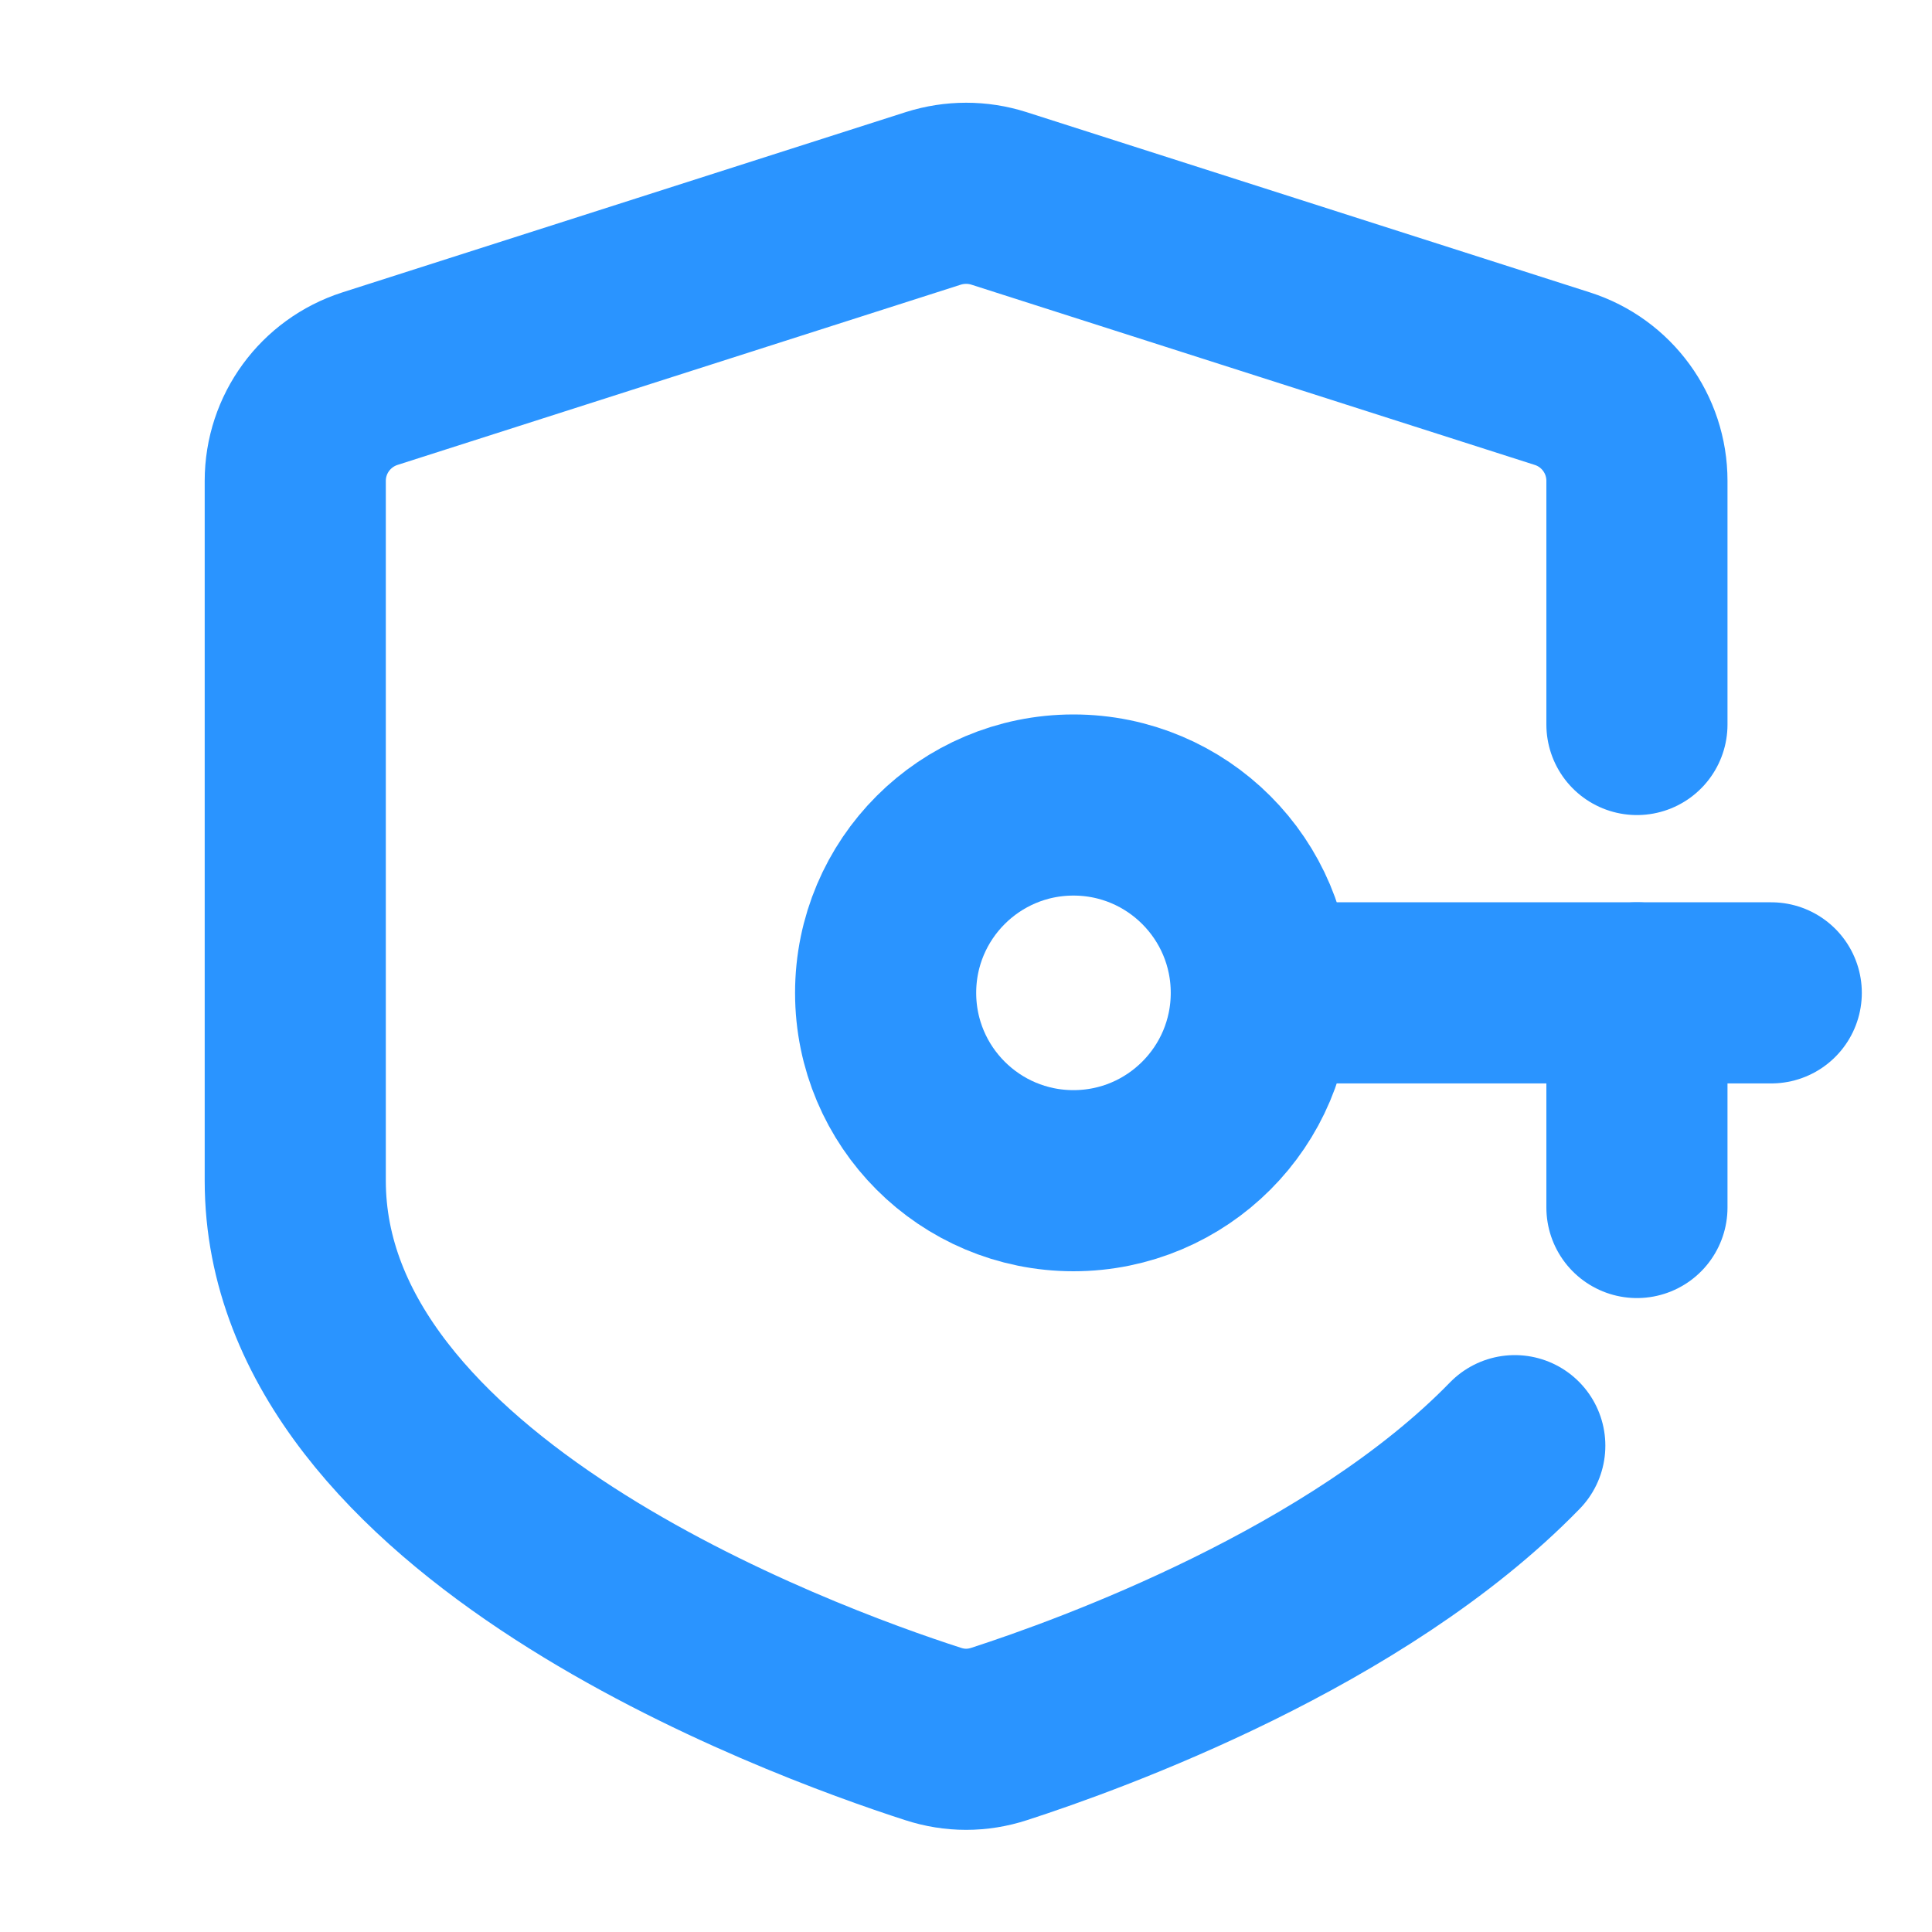
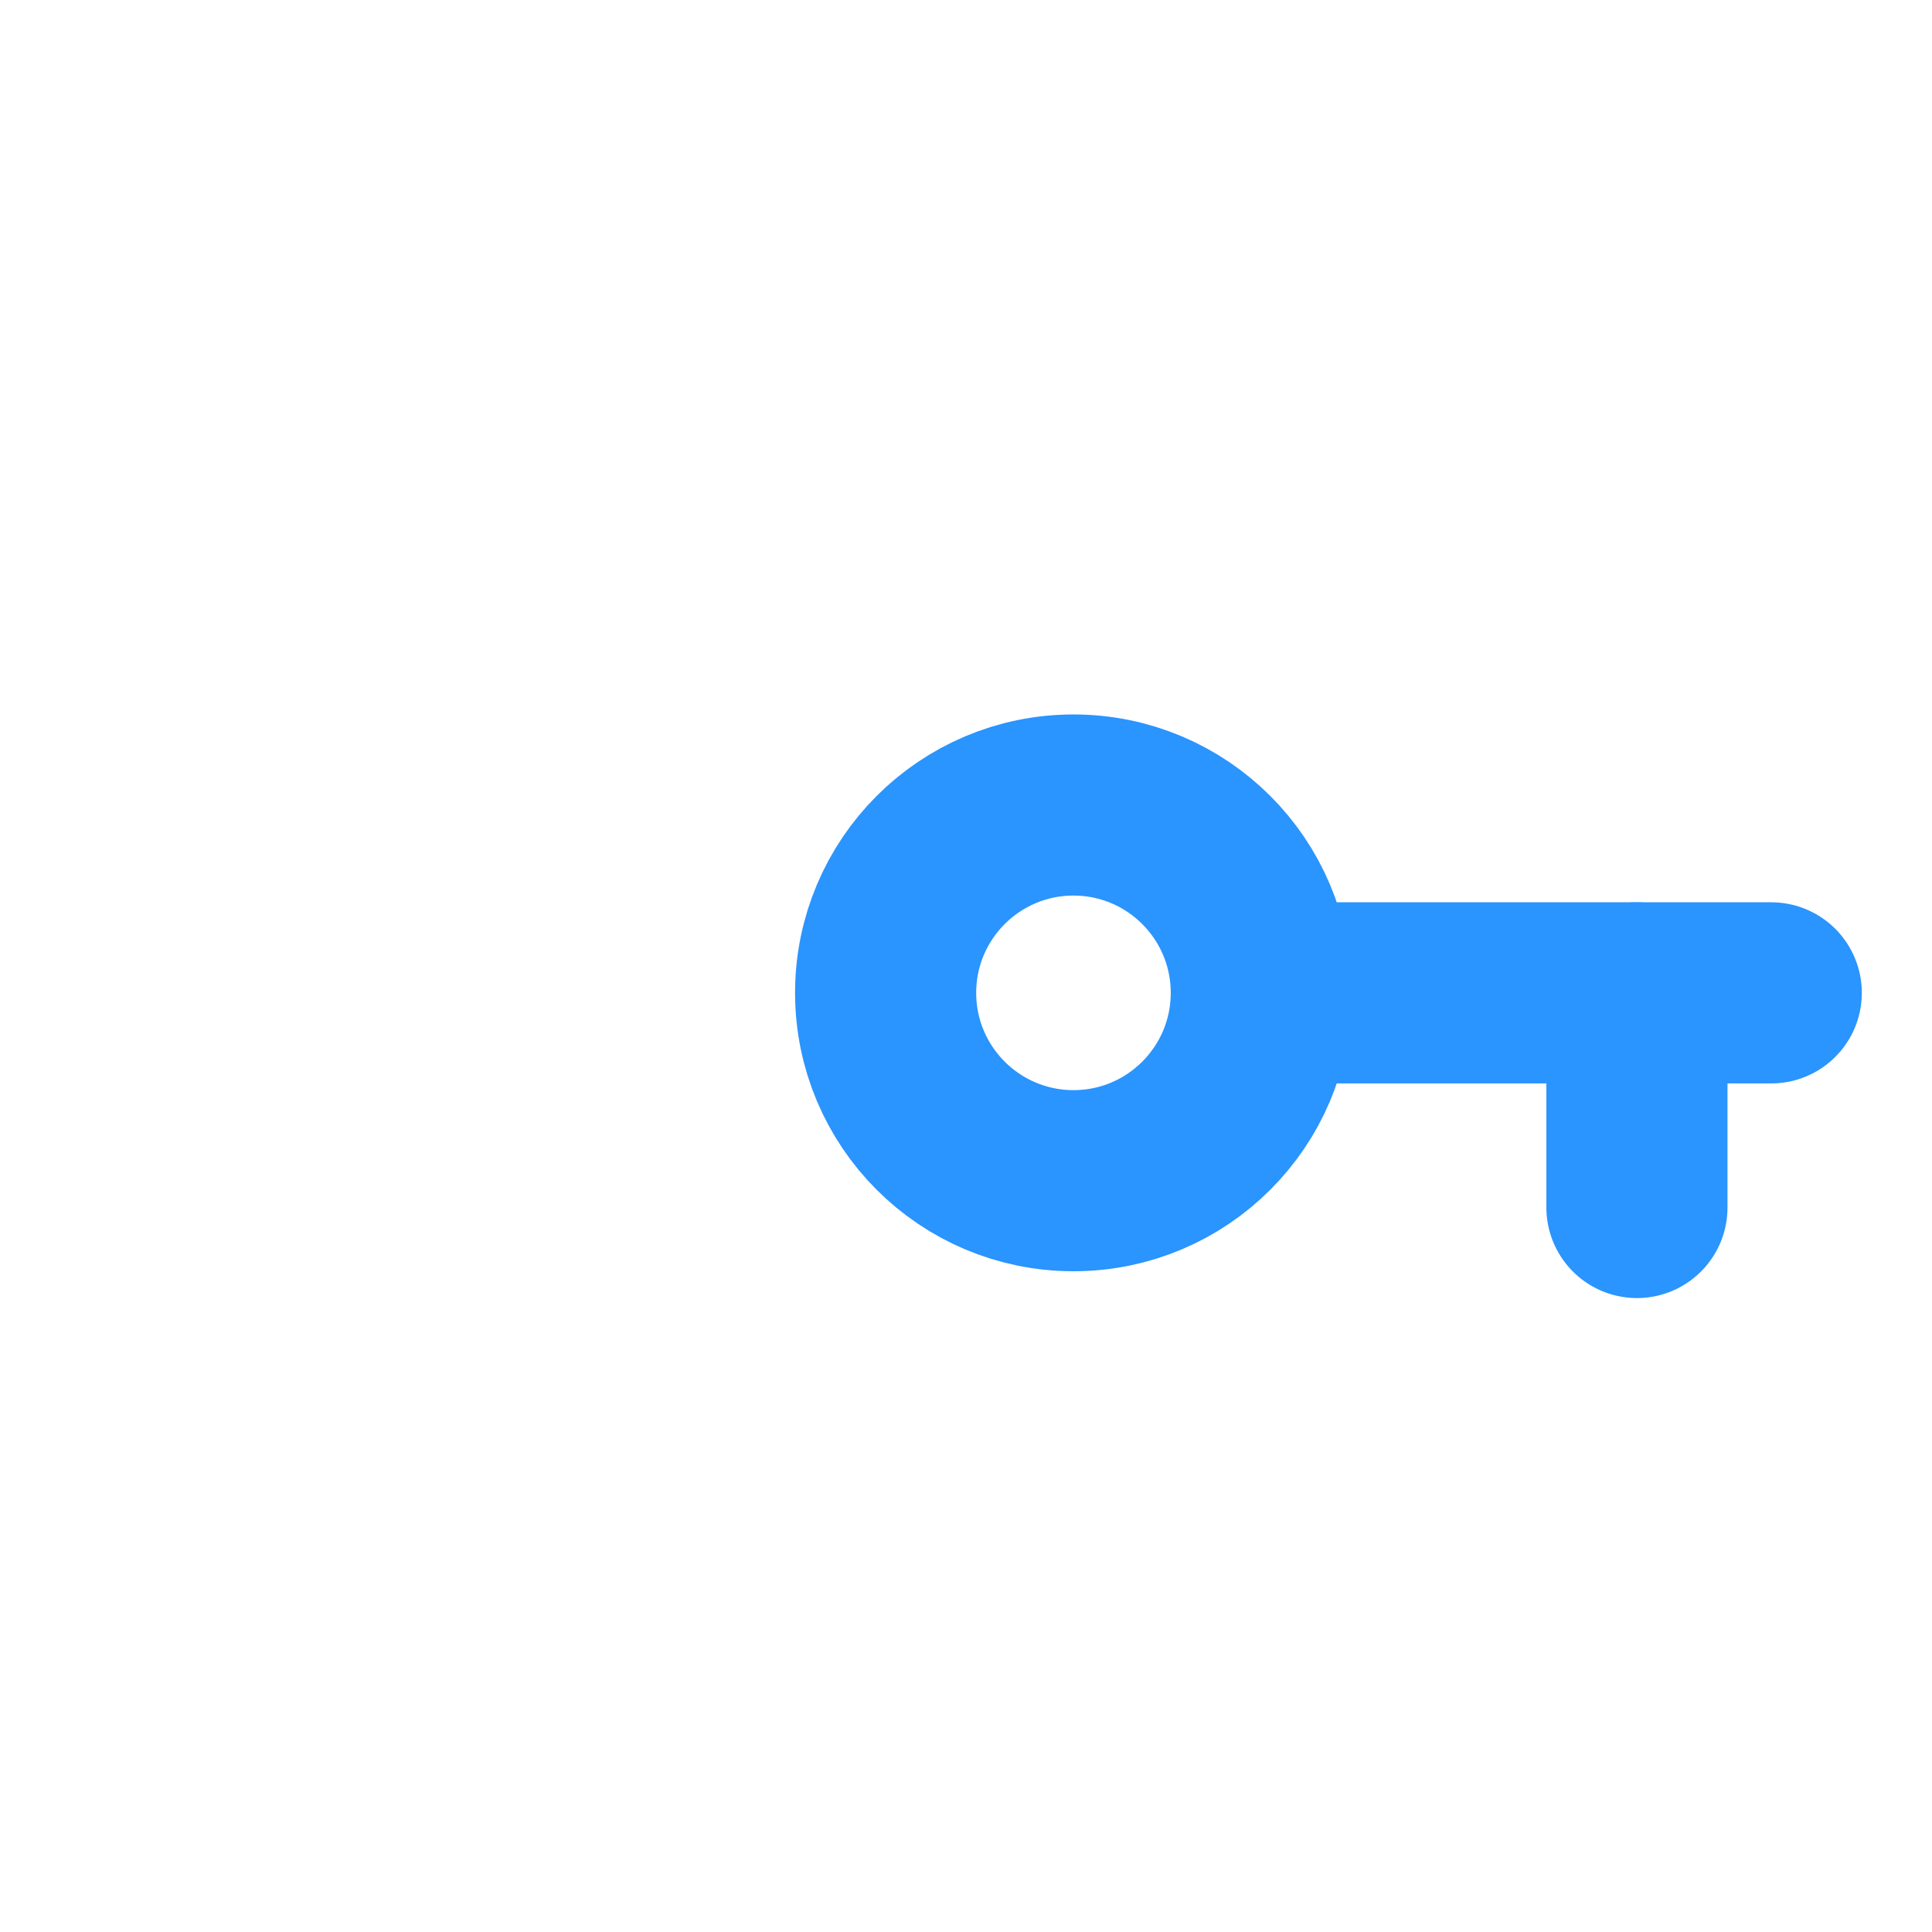
<svg xmlns="http://www.w3.org/2000/svg" width="40" height="40" viewBox="0 0 40 40" fill="none">
  <path d="M22.225 24.445C24.373 24.445 26.114 22.704 26.114 20.556C26.114 18.408 24.373 16.667 22.225 16.667C20.077 16.667 18.336 18.408 18.336 20.556C18.336 22.704 20.077 24.445 22.225 24.445Z" stroke="#2A94FF" stroke-width="3.75" stroke-linecap="round" stroke-linejoin="round" />
  <path d="M26.672 20.556H36.672" stroke="#2A94FF" stroke-width="3.75" stroke-linecap="round" stroke-linejoin="round" />
-   <path d="M33.891 15V9.956C33.891 8.989 33.267 8.134 32.347 7.84L20.68 4.107C20.24 3.967 19.767 3.967 19.324 4.107L7.658 7.84C6.738 8.136 6.113 8.989 6.113 9.956V24.445C6.113 31.178 16.522 34.998 19.318 35.9C19.769 36.047 20.235 36.047 20.687 35.9C22.602 35.28 28.096 33.289 31.362 29.931" stroke="#2A94FF" stroke-width="3.75" stroke-linecap="round" stroke-linejoin="round" />
  <path d="M33.891 20.556V25" stroke="#2A94FF" stroke-width="3.75" stroke-linecap="round" stroke-linejoin="round" />
</svg>